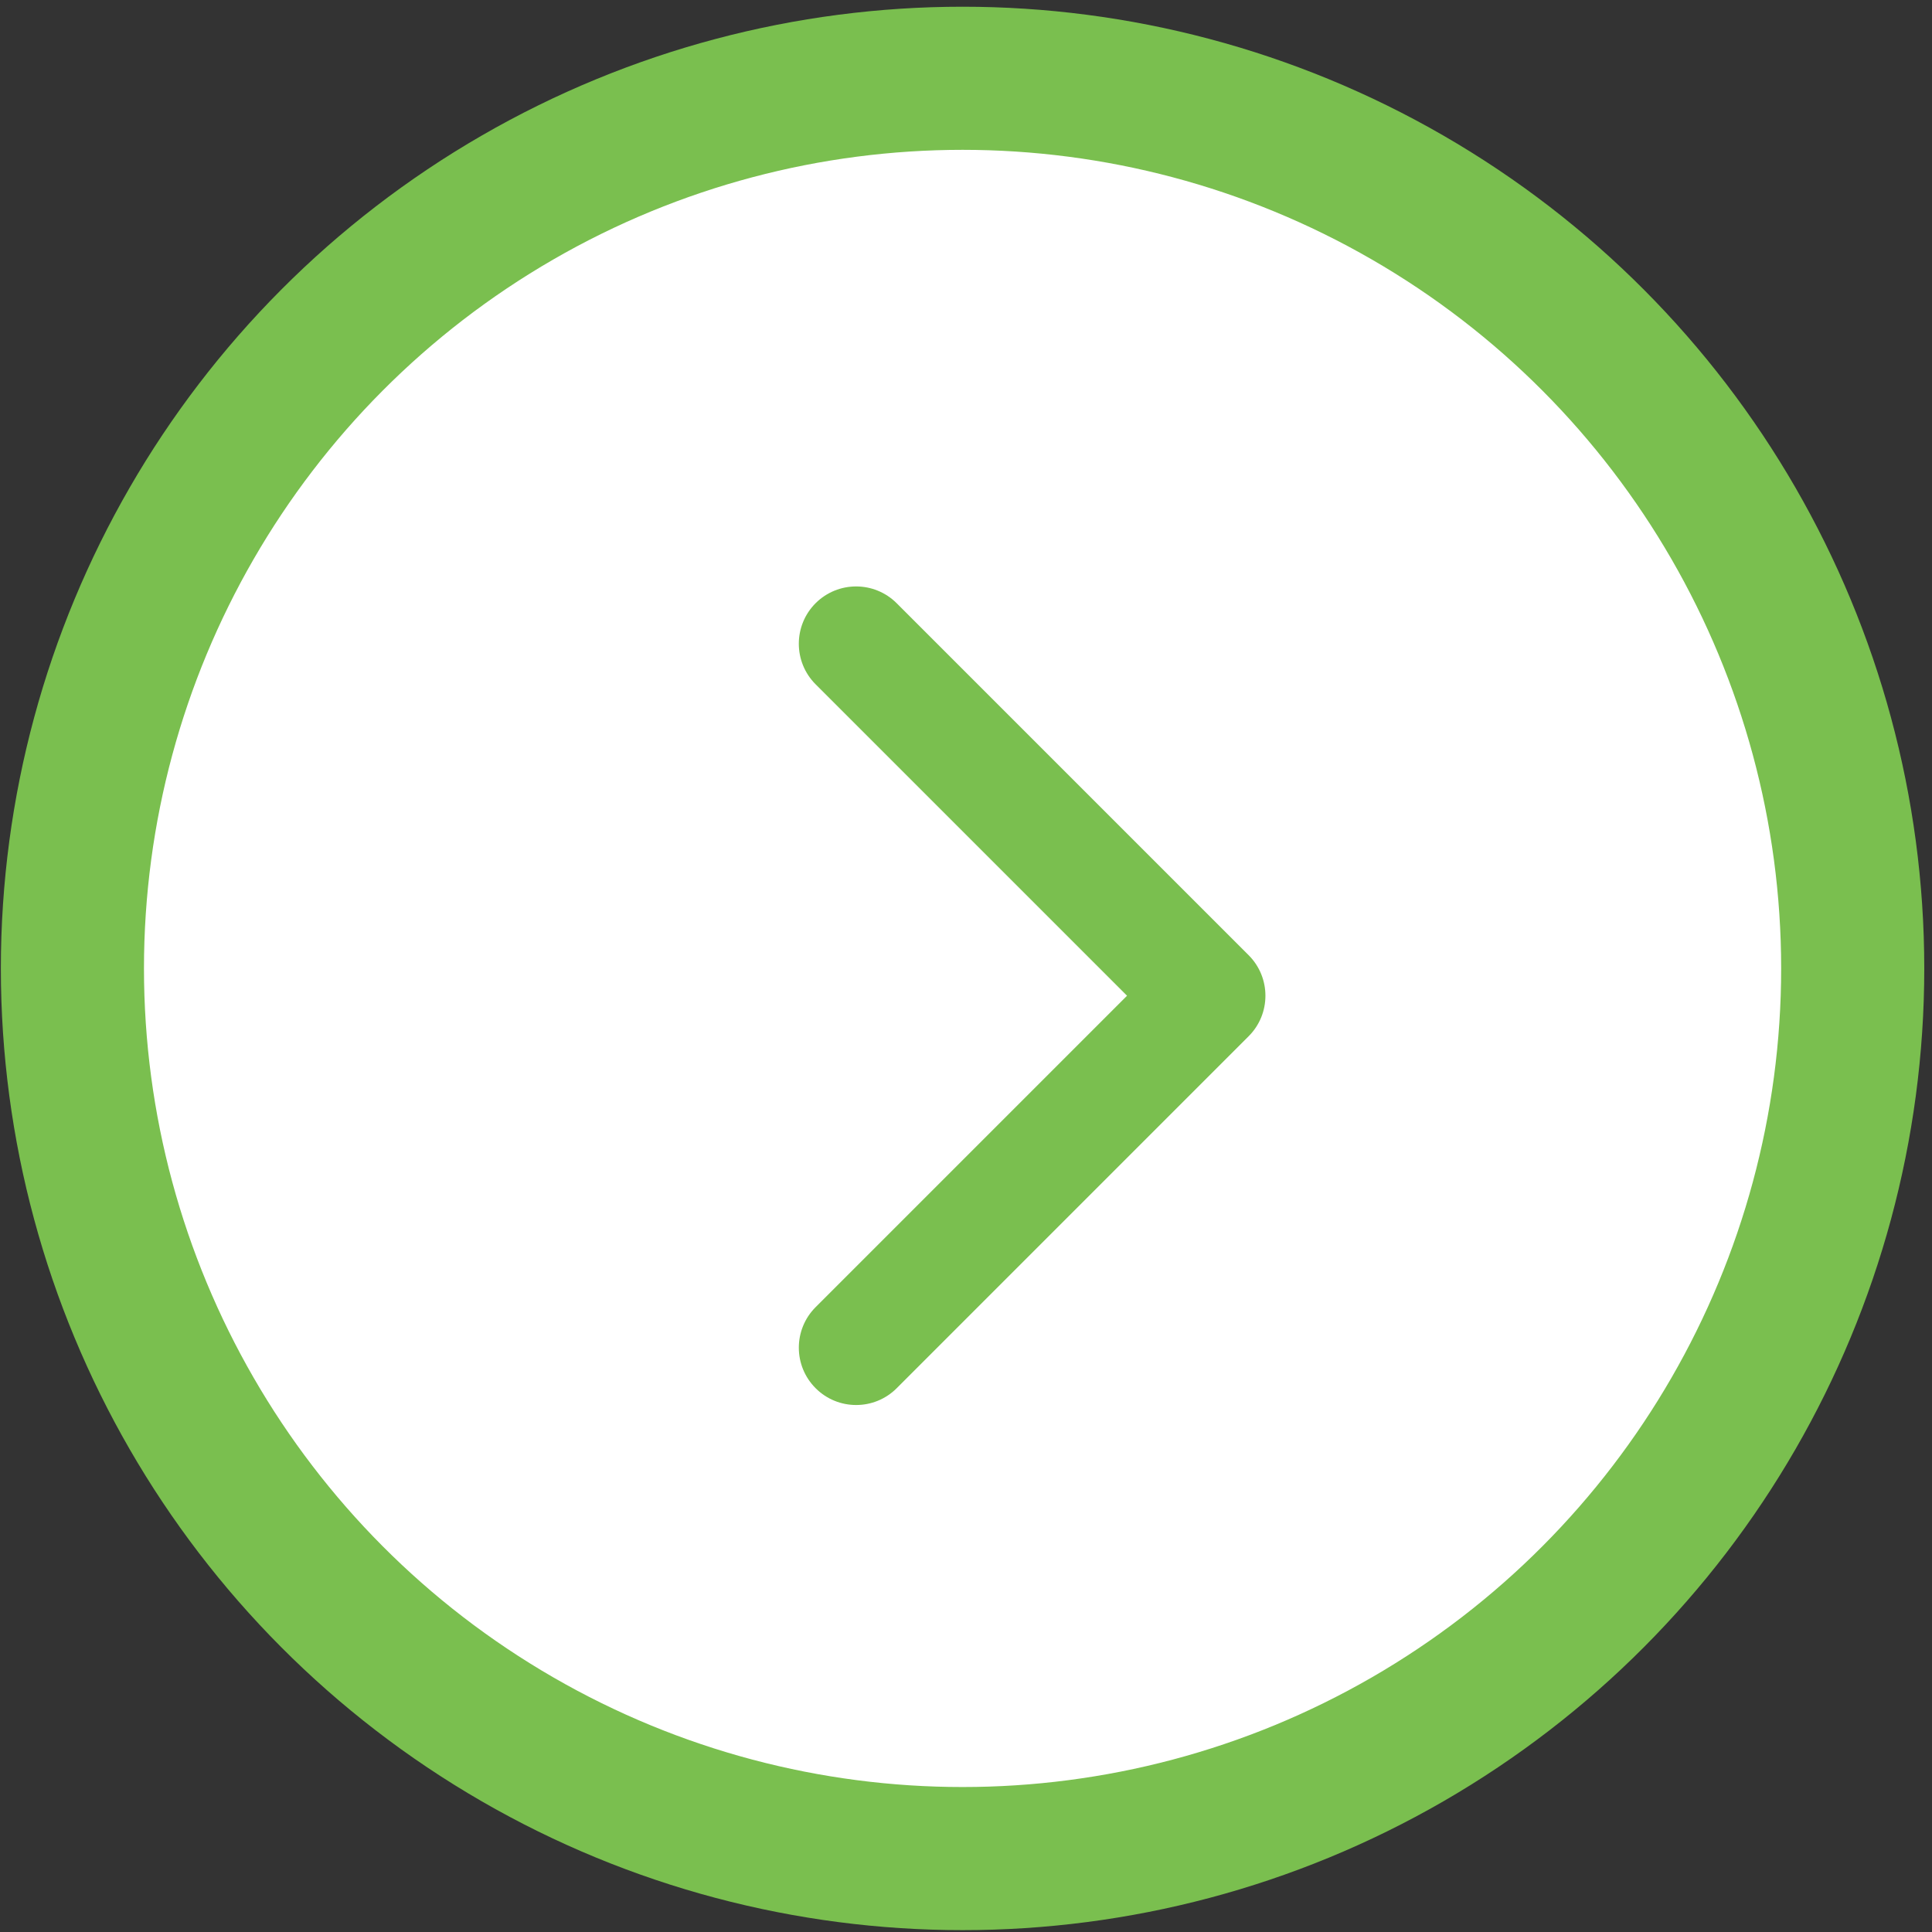
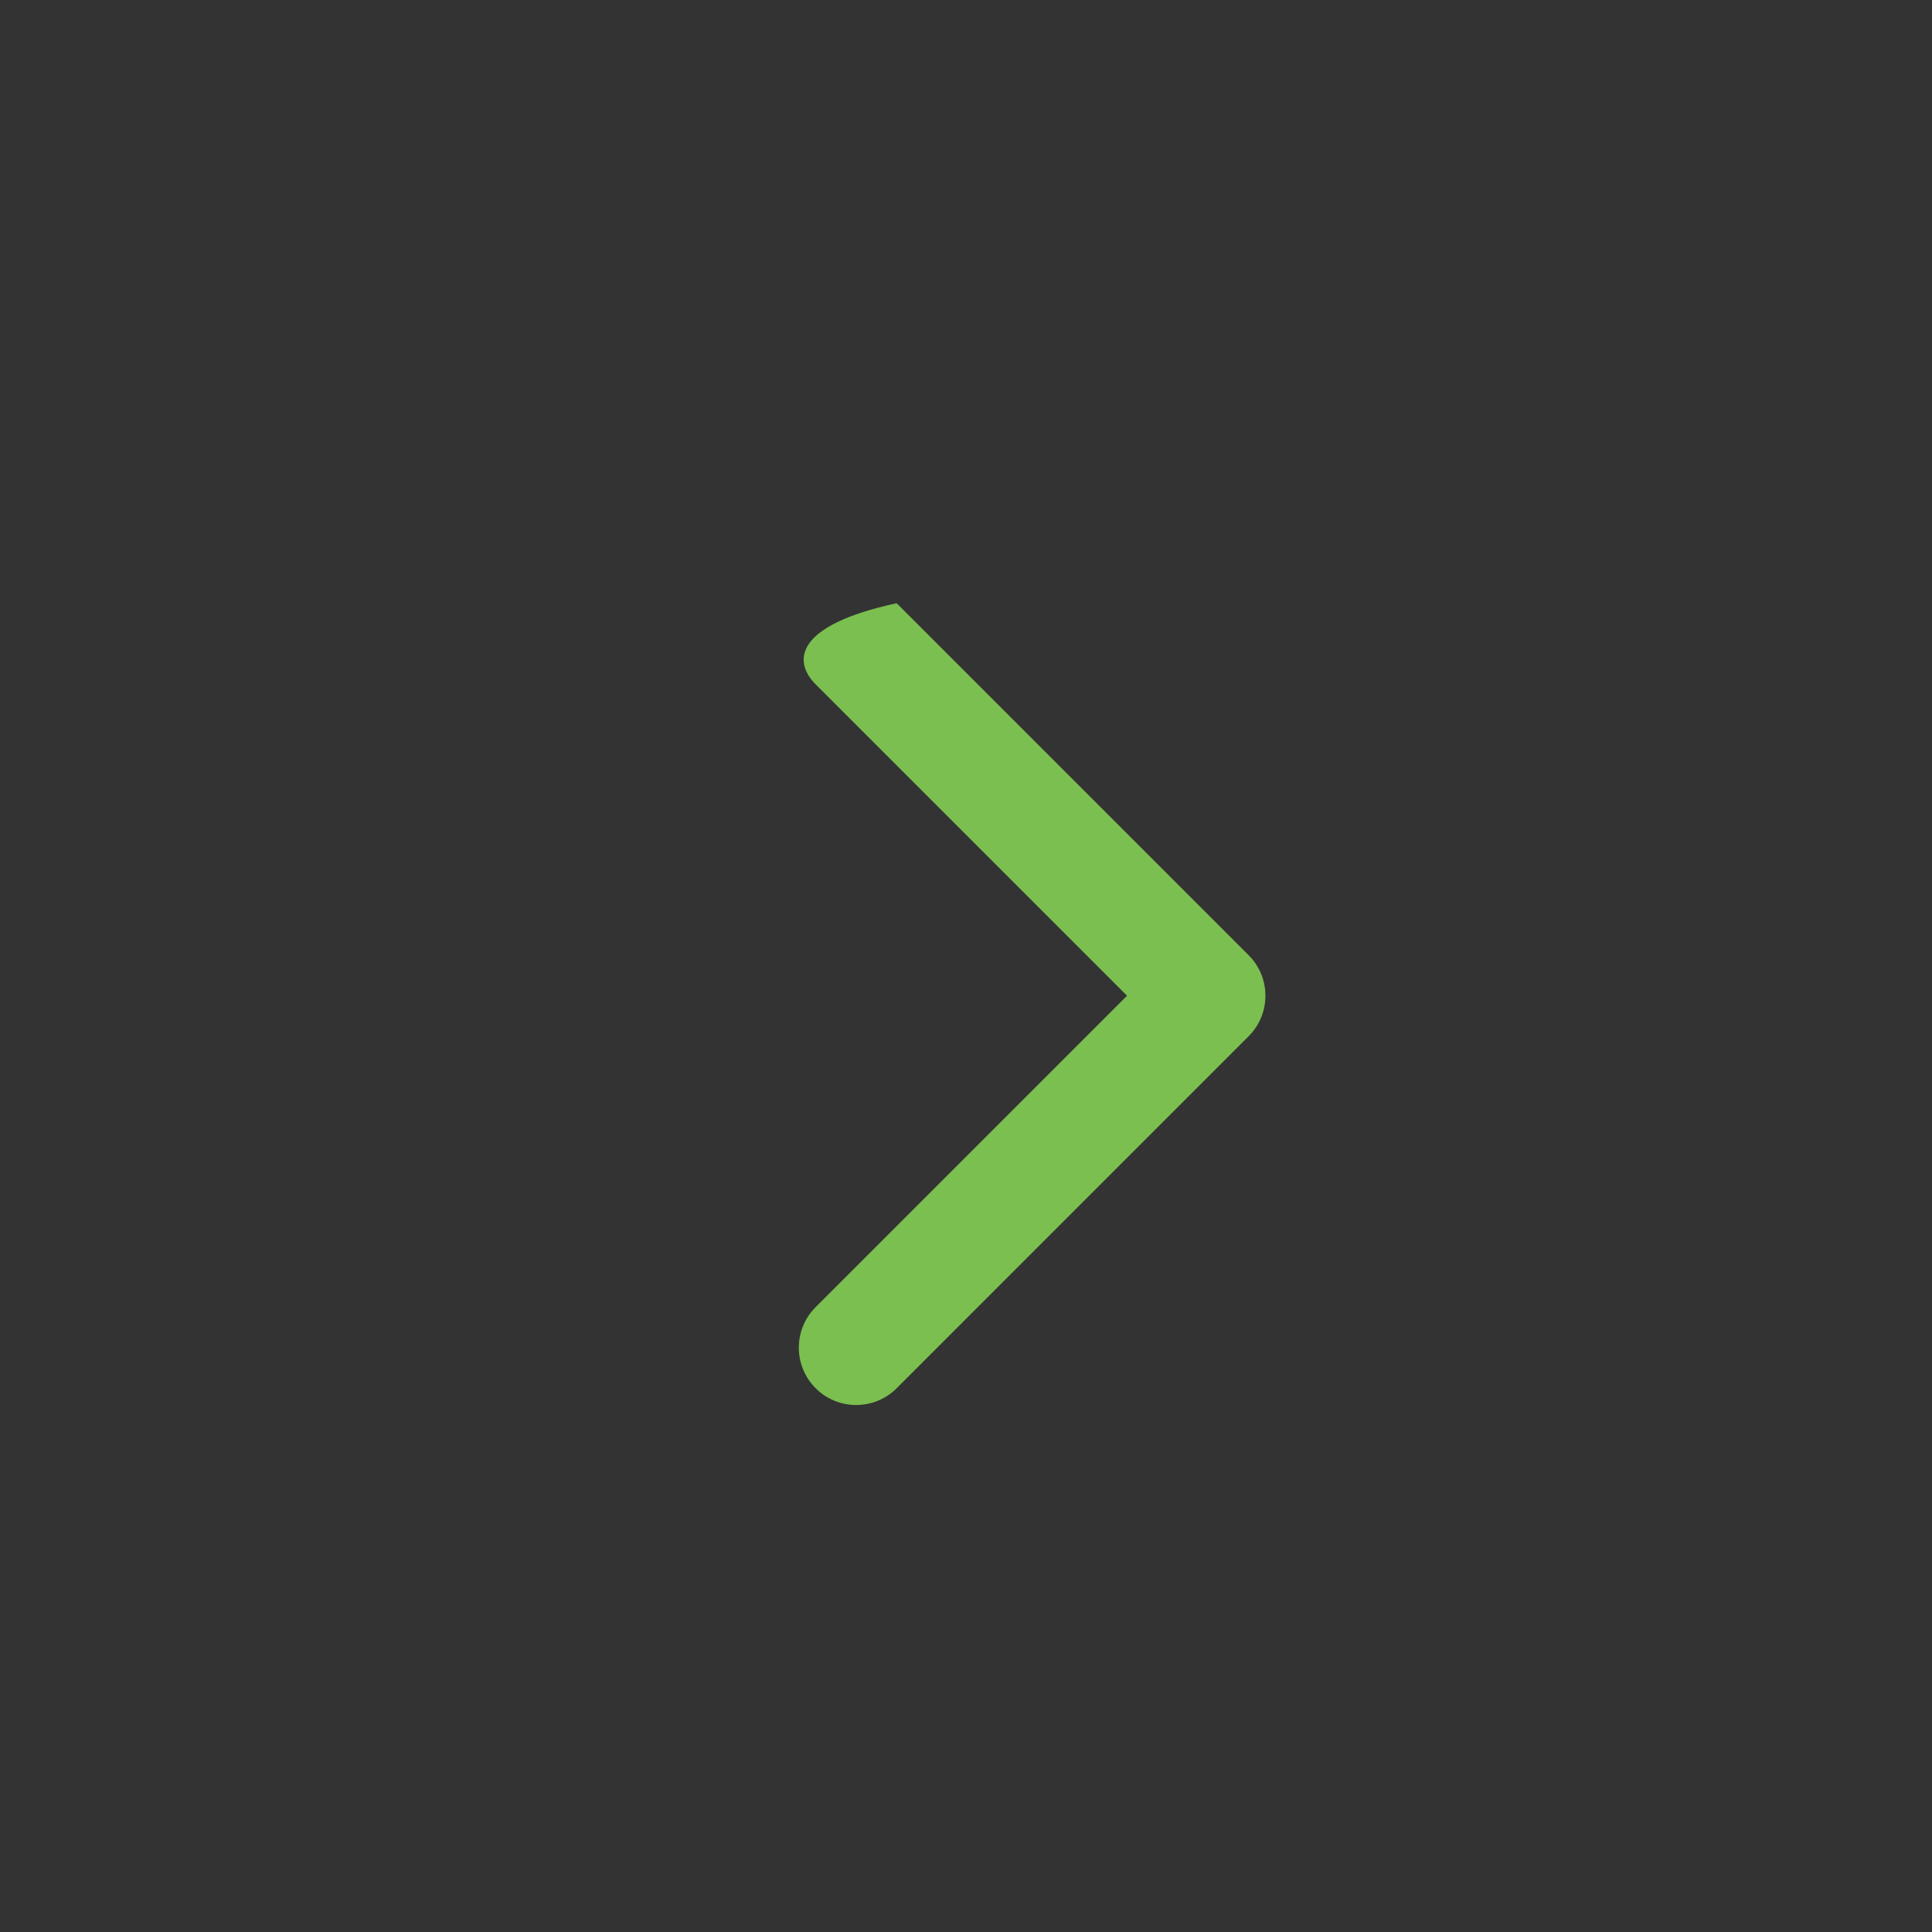
<svg xmlns="http://www.w3.org/2000/svg" width="54" height="54" viewBox="0 0 54 54" fill="none">
  <rect x="0" y="0" width="54" height="54" fill="#333333" stroke="none" />
-   <circle cx="22.88" cy="22.88" r="24.88" transform="matrix(1 8.74228e-08 8.74228e-08 -1 4.024 49.948)" fill="white" stroke="#7ABF4F" stroke-width="4" />
-   <path d="M35.369 27.831C35.369 27.421 35.213 27.011 34.9 26.698L25.062 16.86C24.436 16.235 23.422 16.235 22.796 16.86C22.171 17.486 22.171 18.5 22.796 19.126L31.501 27.831L22.797 36.535C22.171 37.161 22.171 38.175 22.797 38.801C23.422 39.427 24.437 39.427 25.063 38.801L34.9 28.963C35.213 28.651 35.369 28.241 35.369 27.831Z" fill="#7ABF4F" />
+   <path d="M35.369 27.831C35.369 27.421 35.213 27.011 34.9 26.698L25.062 16.86C22.171 17.486 22.171 18.5 22.796 19.126L31.501 27.831L22.797 36.535C22.171 37.161 22.171 38.175 22.797 38.801C23.422 39.427 24.437 39.427 25.063 38.801L34.9 28.963C35.213 28.651 35.369 28.241 35.369 27.831Z" fill="#7ABF4F" />
</svg>